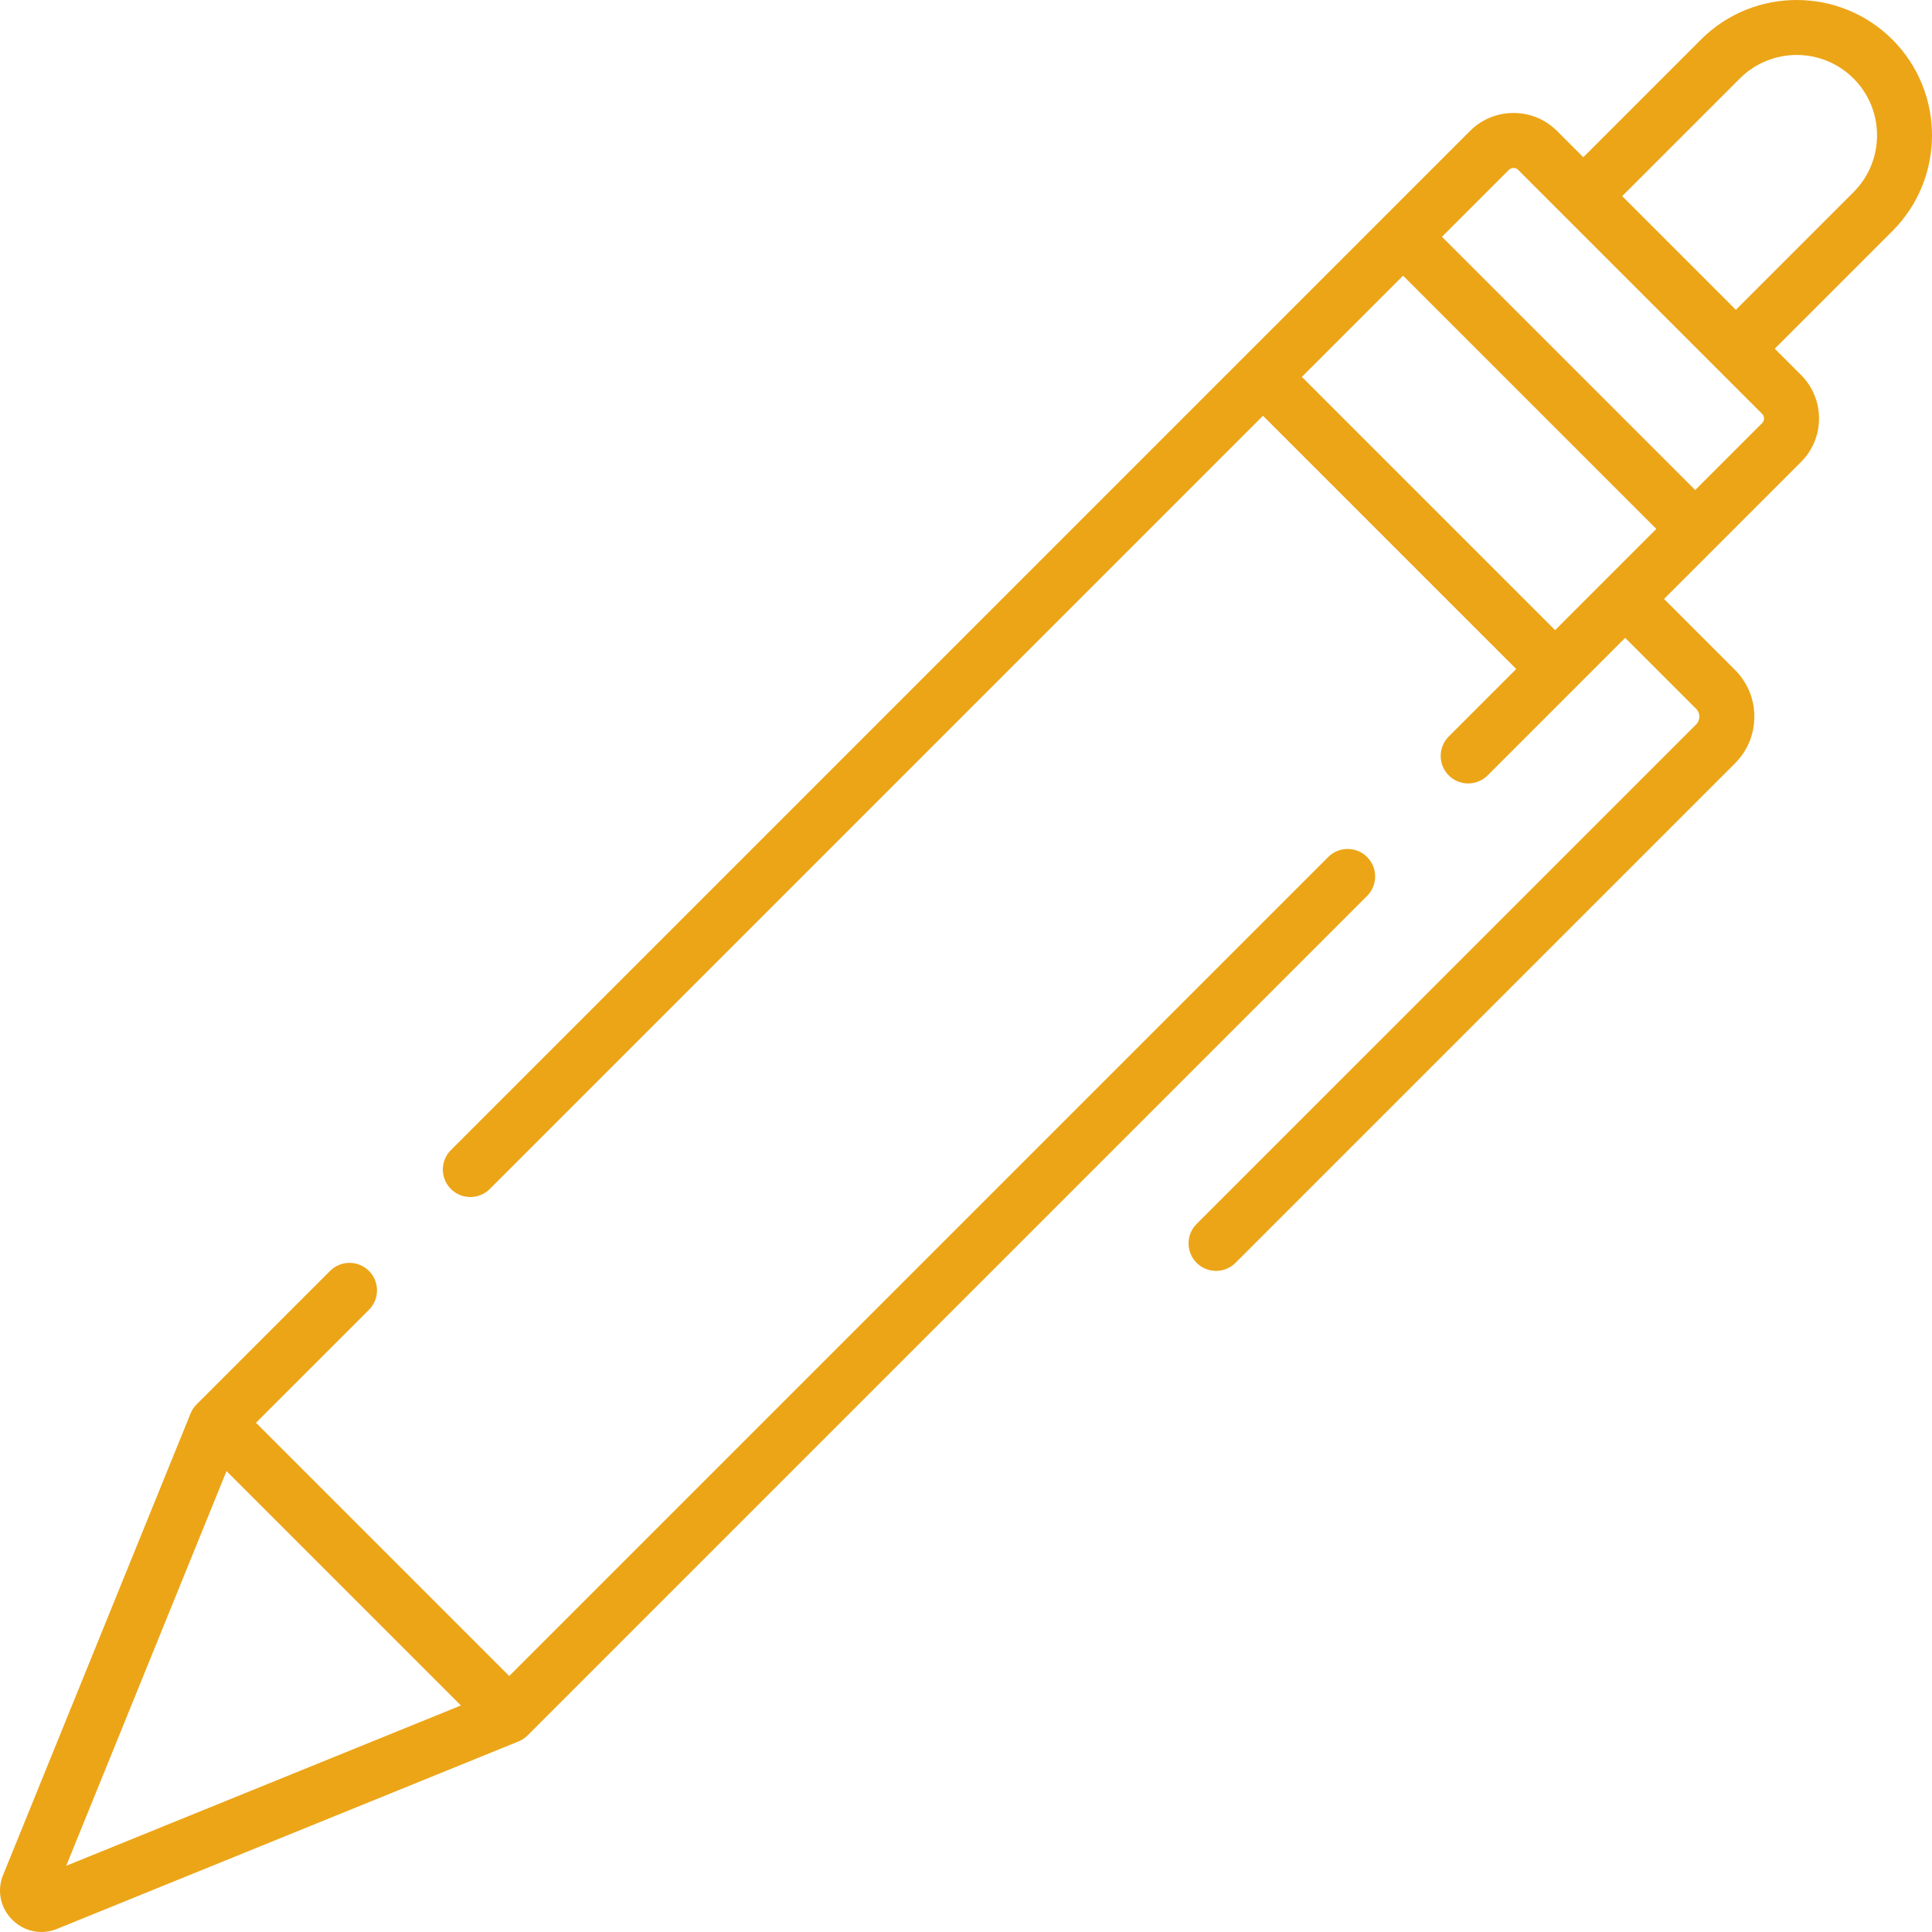
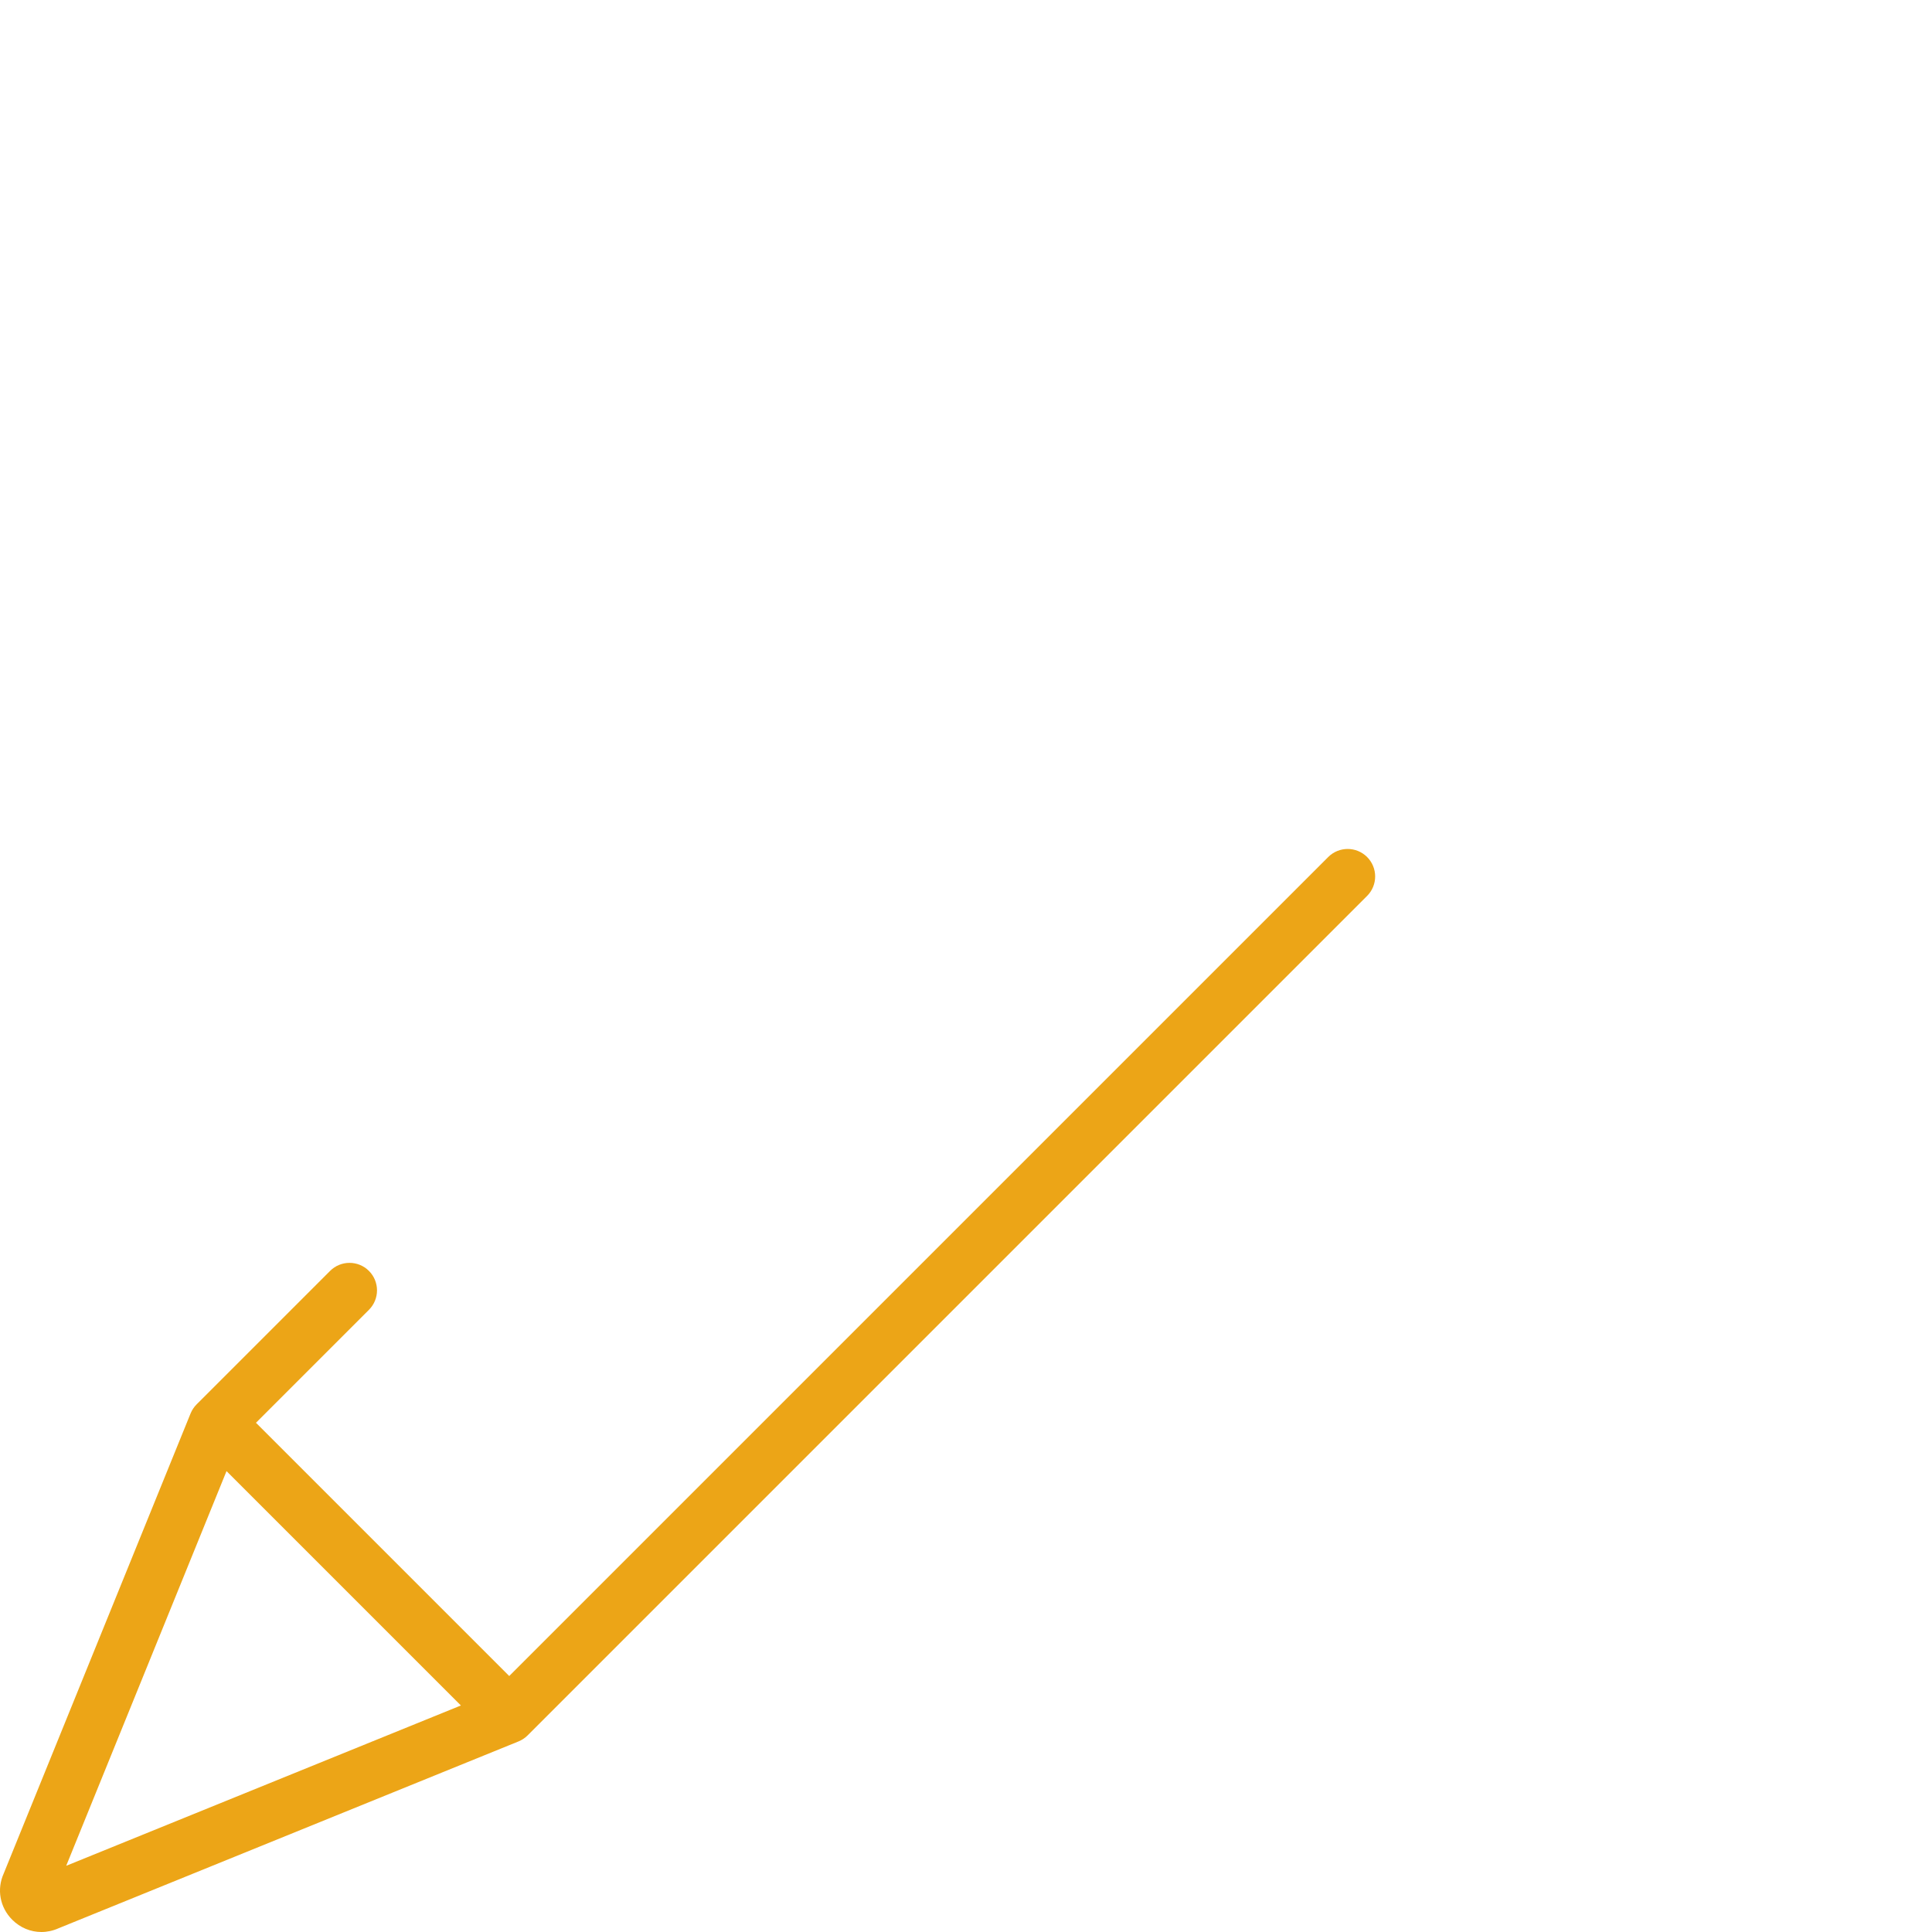
<svg xmlns="http://www.w3.org/2000/svg" width="512" height="512" x="0" y="0" viewBox="0 0 512 512" style="enable-background:new 0 0 512 512" xml:space="preserve" class="">
  <g>
    <g>
      <g>
        <path d="M362.297,227.12c-2.845-2.846-7.458-2.846-10.306,0L134.947,444.164l-67.112-67.112l29.941-29.94 c2.845-2.845,2.845-7.459,0-10.305c-2.845-2.846-7.459-2.846-10.305,0l-35.084,35.084c-0.003,0.003-0.007,0.006-0.01,0.009 l-0.275,0.275c-0.688,0.688-1.232,1.508-1.598,2.41L0.997,496.469c-1.905,4.208-1.038,9.002,2.248,12.287 C5.374,510.886,8.14,512,10.968,512c1.533,0,3.084-0.327,4.564-0.996l121.882-49.508c0.902-0.367,1.722-0.91,2.411-1.599 l0.275-0.275l222.197-222.197C365.142,234.579,365.142,229.966,362.297,227.12z M17.543,494.457L60.03,389.858l62.111,62.111 L17.543,494.457z" fill="#eca517" data-original="#000000" style="" />
      </g>
    </g>
    <g>
      <g>
-         <path d="M501.509,10.492c-13.99-13.989-36.75-13.989-50.741,0L419.591,41.67l-6.952-6.952c-3.082-3.083-7.179-4.78-11.539-4.78 c-4.358,0-8.456,1.697-11.539,4.779l-270.069,270.07c-2.845,2.845-2.845,7.459,0,10.305c1.423,1.423,3.288,2.134,5.153,2.134 s3.73-0.712,5.153-2.134l204.907-204.908l67.112,67.112l-17.885,17.885c-2.845,2.845-2.845,7.459,0,10.305 c2.846,2.845,7.459,2.846,10.306,0l36.447-36.447l18.807,18.806c0.746,0.746,0.858,1.617,0.858,2.07s-0.112,1.324-0.859,2.071 L317.113,324.361c-2.845,2.845-2.845,7.459,0,10.305c1.423,1.423,3.288,2.134,5.153,2.134c1.864,0,3.73-0.712,5.153-2.134 L459.795,202.29c3.306-3.306,5.126-7.701,5.126-12.376c0-4.675-1.821-9.07-5.126-12.375l-18.806-18.806l36.293-36.294 c3.083-3.082,4.78-7.18,4.78-11.539s-1.697-8.457-4.779-11.539l-6.952-6.952l31.178-31.178 C515.497,47.242,515.497,24.481,501.509,10.492z M412.121,166.99l-67.112-67.112l26.821-26.821l67.111,67.111L412.121,166.99z M466.977,112.134l-17.731,17.731l-67.112-67.112l17.731-17.731c0.423-0.423,0.905-0.511,1.234-0.511 c0.33,0,0.811,0.089,1.233,0.511l64.645,64.644c0.422,0.422,0.51,0.904,0.51,1.233 C467.489,111.229,467.401,111.711,466.977,112.134z M491.204,50.926l-31.178,31.178l-30.13-30.13l31.177-31.178 c8.307-8.307,21.825-8.307,30.13,0C499.51,29.104,499.51,42.619,491.204,50.926z" fill="#eca517" data-original="#000000" style="" />
-       </g>
+         </g>
    </g>
    <g> </g>
    <g> </g>
    <g> </g>
    <g> </g>
    <g> </g>
    <g> </g>
    <g> </g>
    <g> </g>
    <g> </g>
    <g> </g>
    <g> </g>
    <g> </g>
    <g> </g>
    <g> </g>
    <g> </g>
  </g>
</svg>